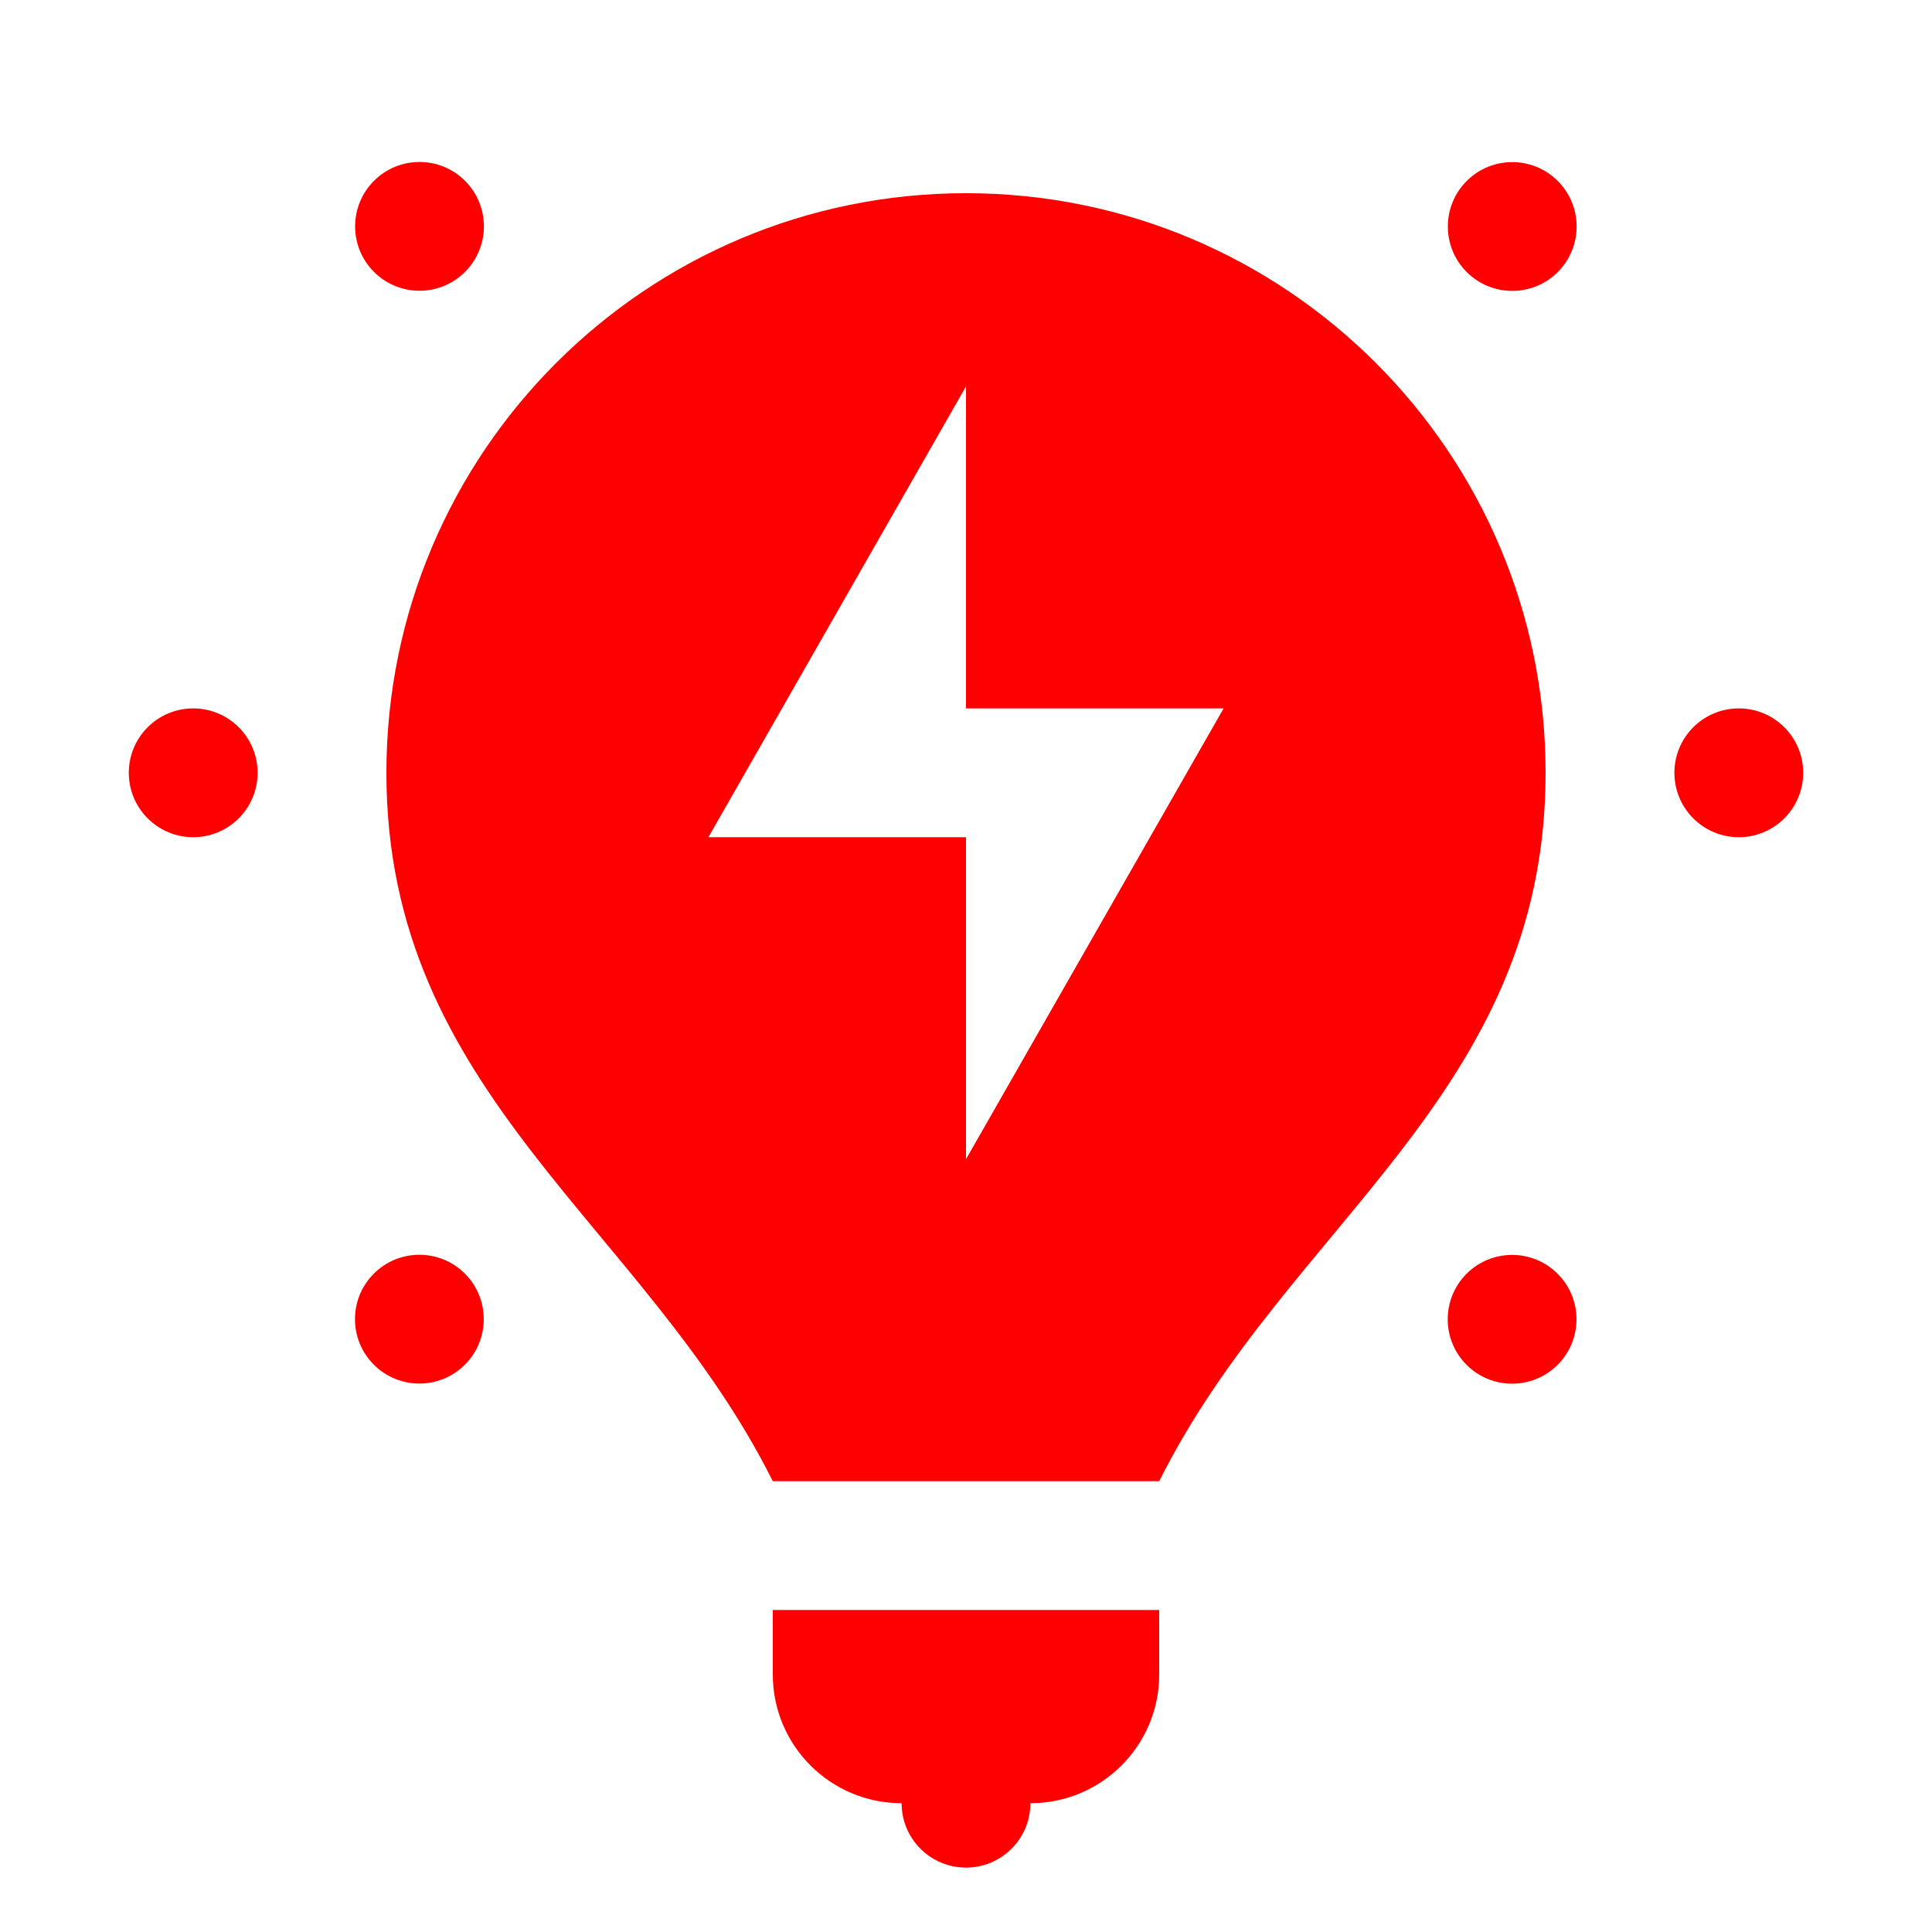
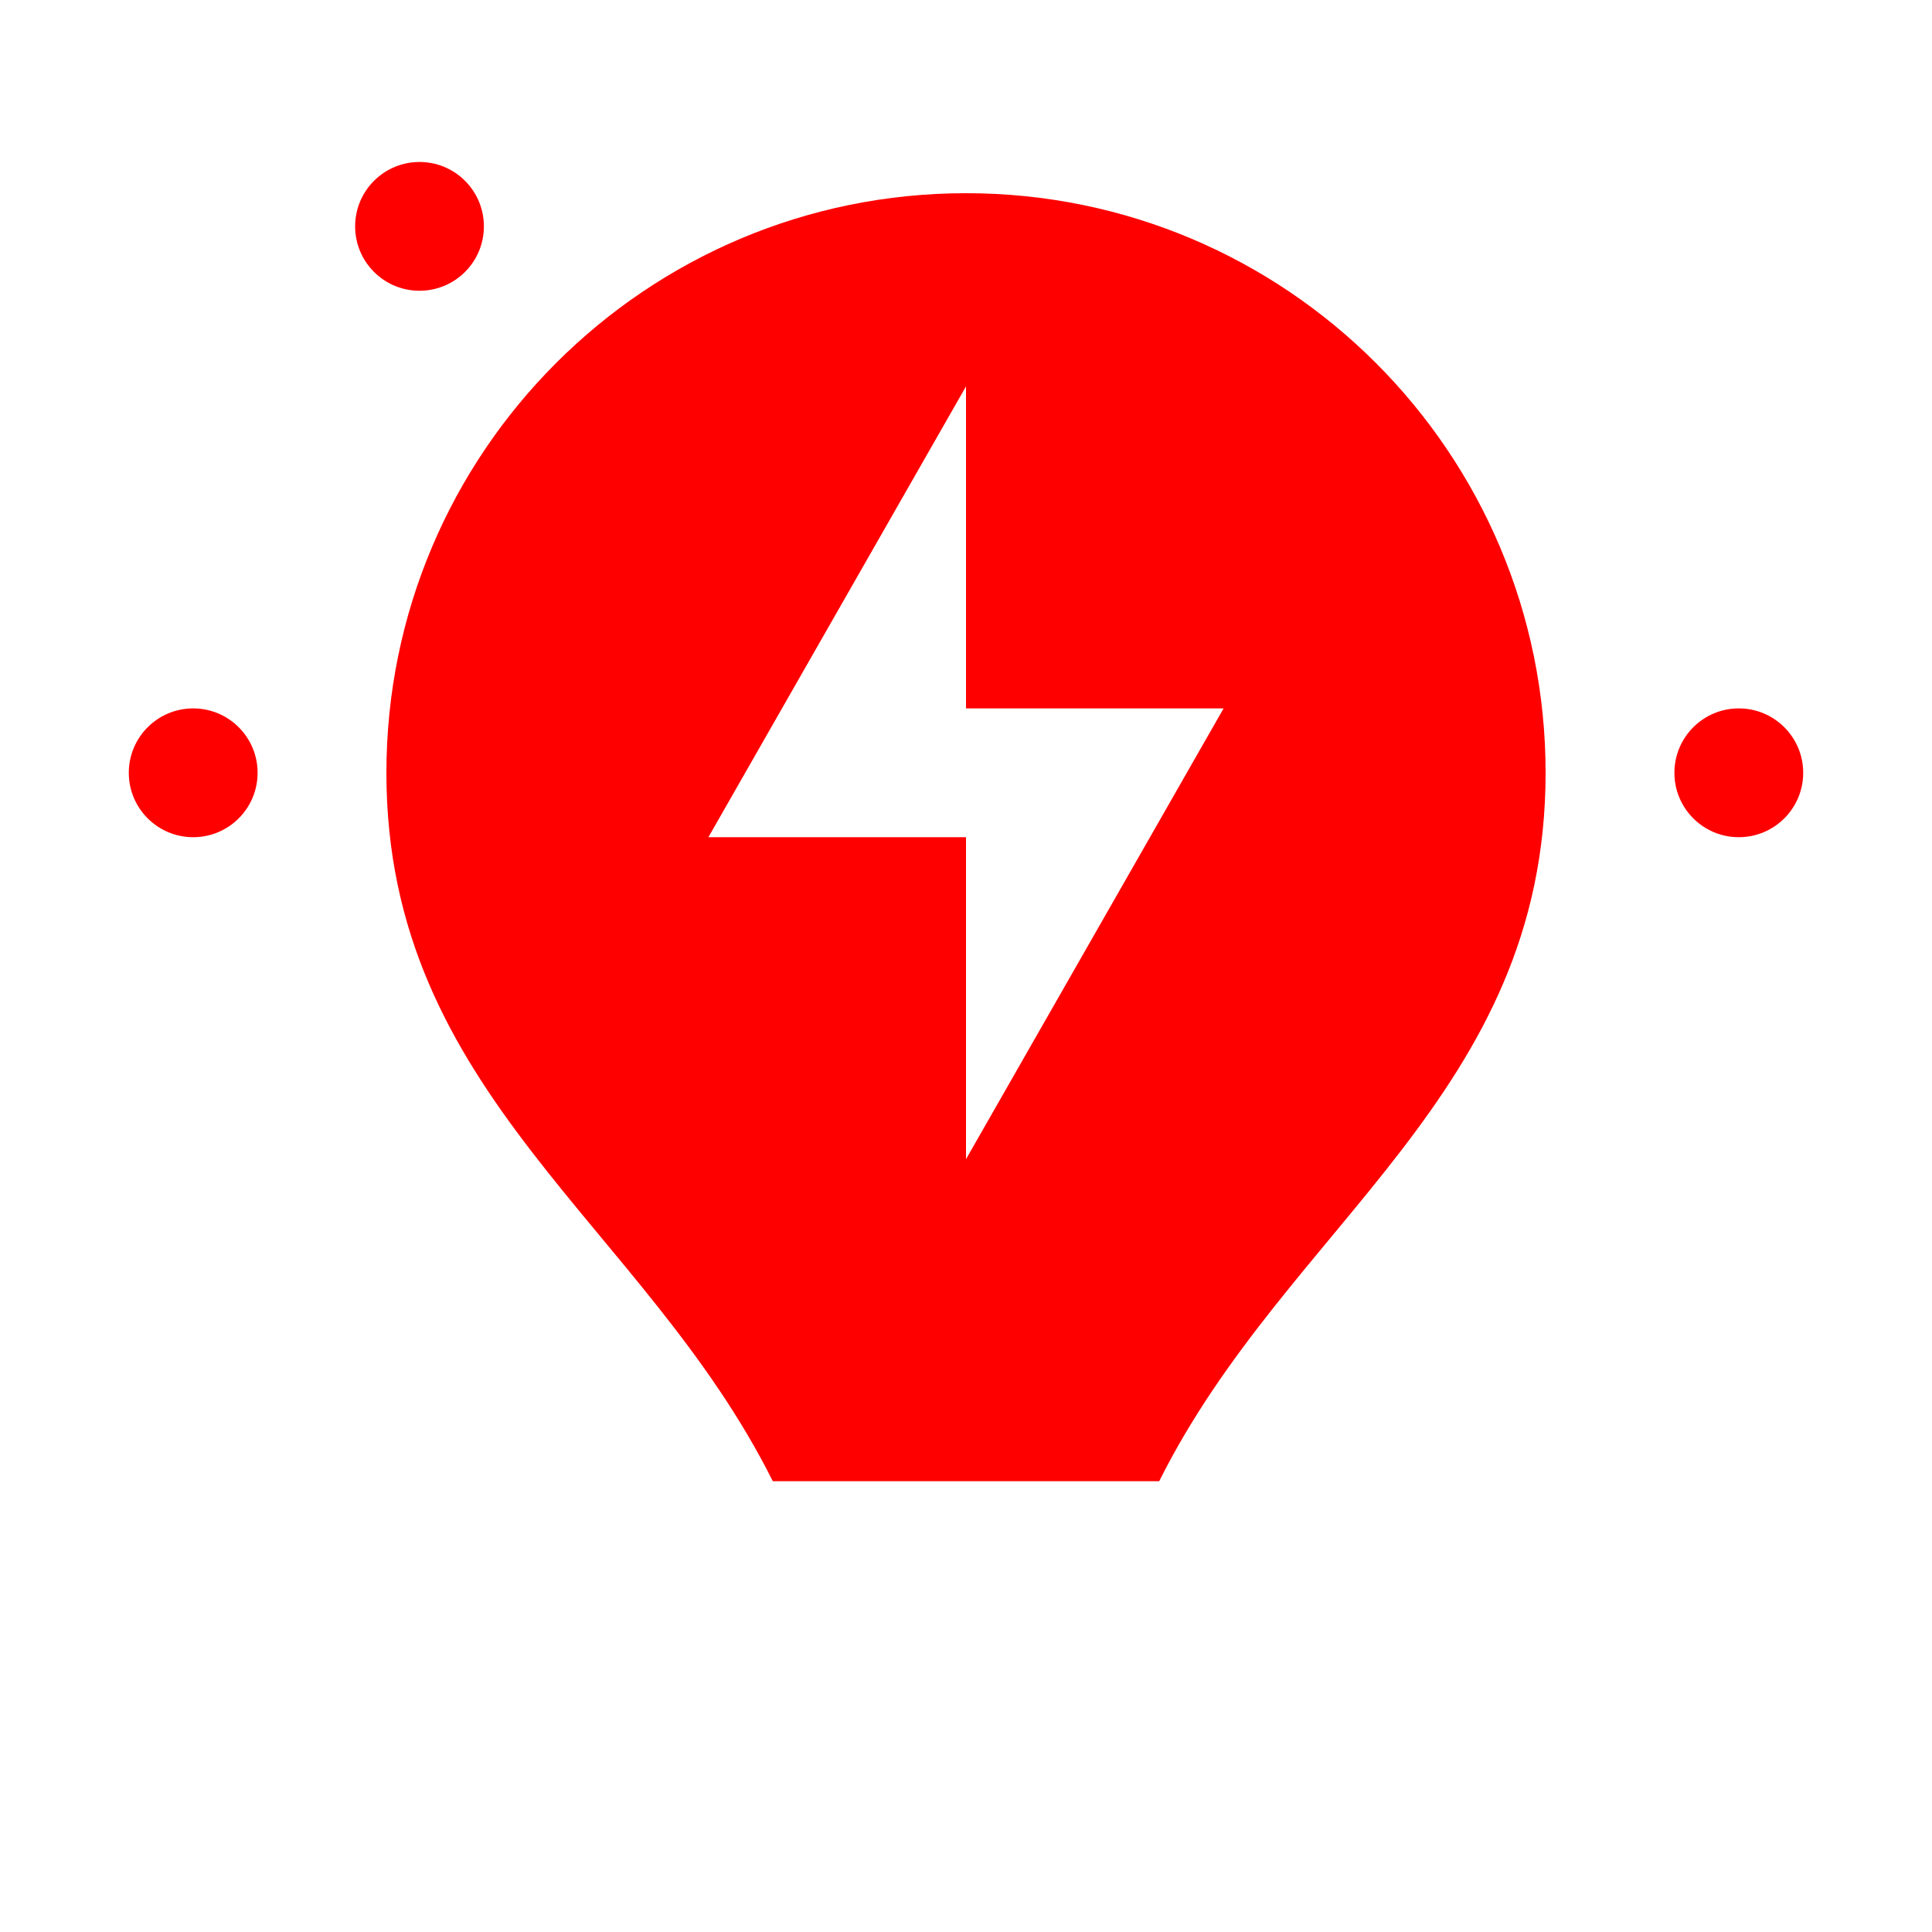
<svg xmlns="http://www.w3.org/2000/svg" fill="red" id="Layer_1" style="enable-background:new 0 0 30 30;" version="1.1" viewBox="0 0 30 30" xml:space="preserve">
-   <circle cx="15" cy="28" r="1" />
-   <path d="M12,26c0,1.105,0.895,2,2,2h1h1c1.105,0,2-0.895,2-2v-1h-6V26z" />
  <circle cx="27" cy="12" r="1" />
  <circle cx="3" cy="12" r="1" />
-   <ellipse cx="23.485" cy="20.485" rx="1" ry="1" transform="matrix(0.707 -0.707 0.707 0.707 -7.607 22.607)" />
  <ellipse cx="6.515" cy="3.515" rx="1" ry="1" transform="matrix(0.707 -0.707 0.707 0.707 -0.577 5.636)" />
-   <ellipse cx="6.515" cy="20.485" rx="1" ry="1" transform="matrix(0.707 -0.707 0.707 0.707 -12.577 10.607)" />
-   <ellipse cx="23.485" cy="3.515" rx="1" ry="1" transform="matrix(0.707 -0.707 0.707 0.707 4.393 17.636)" />
  <path d="M15,3c-4.971,0-9,4.029-9,9c0,5,4,7,6,11h6c2-4,6-6,6-11C24,7.029,19.971,3,15,3z M15,18v-5h-4l4-7v5h4L15,18z" />
</svg>